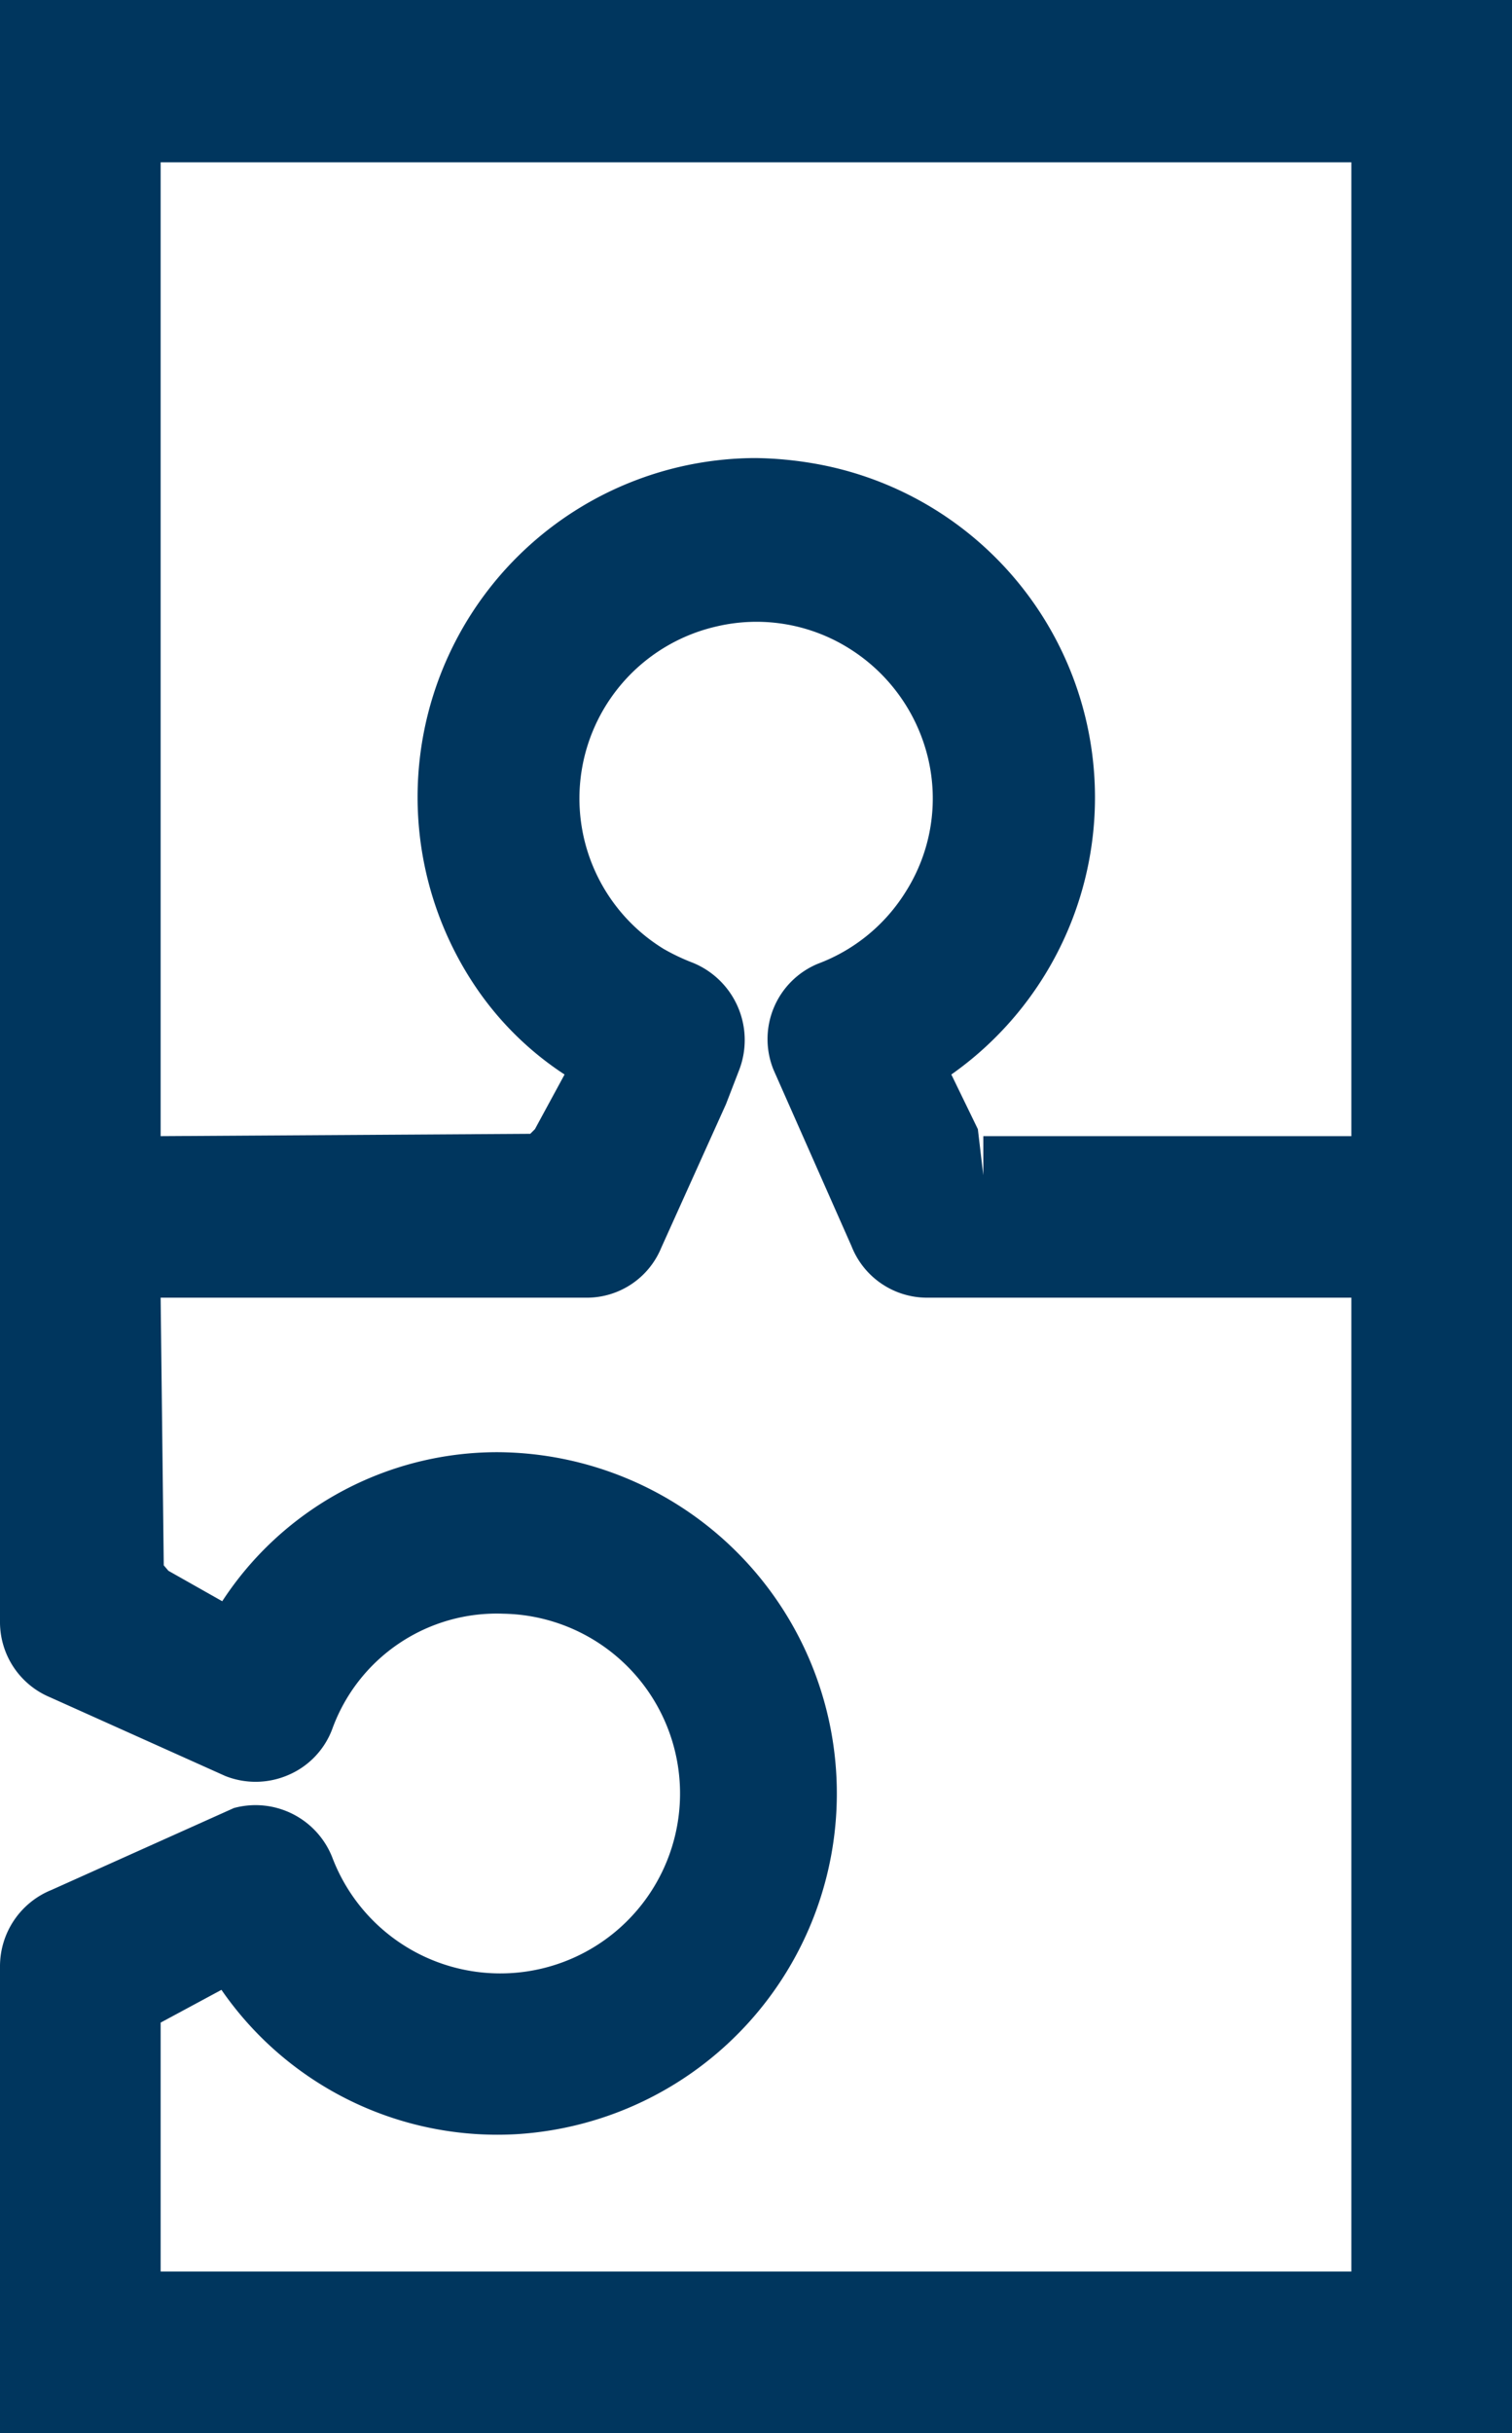
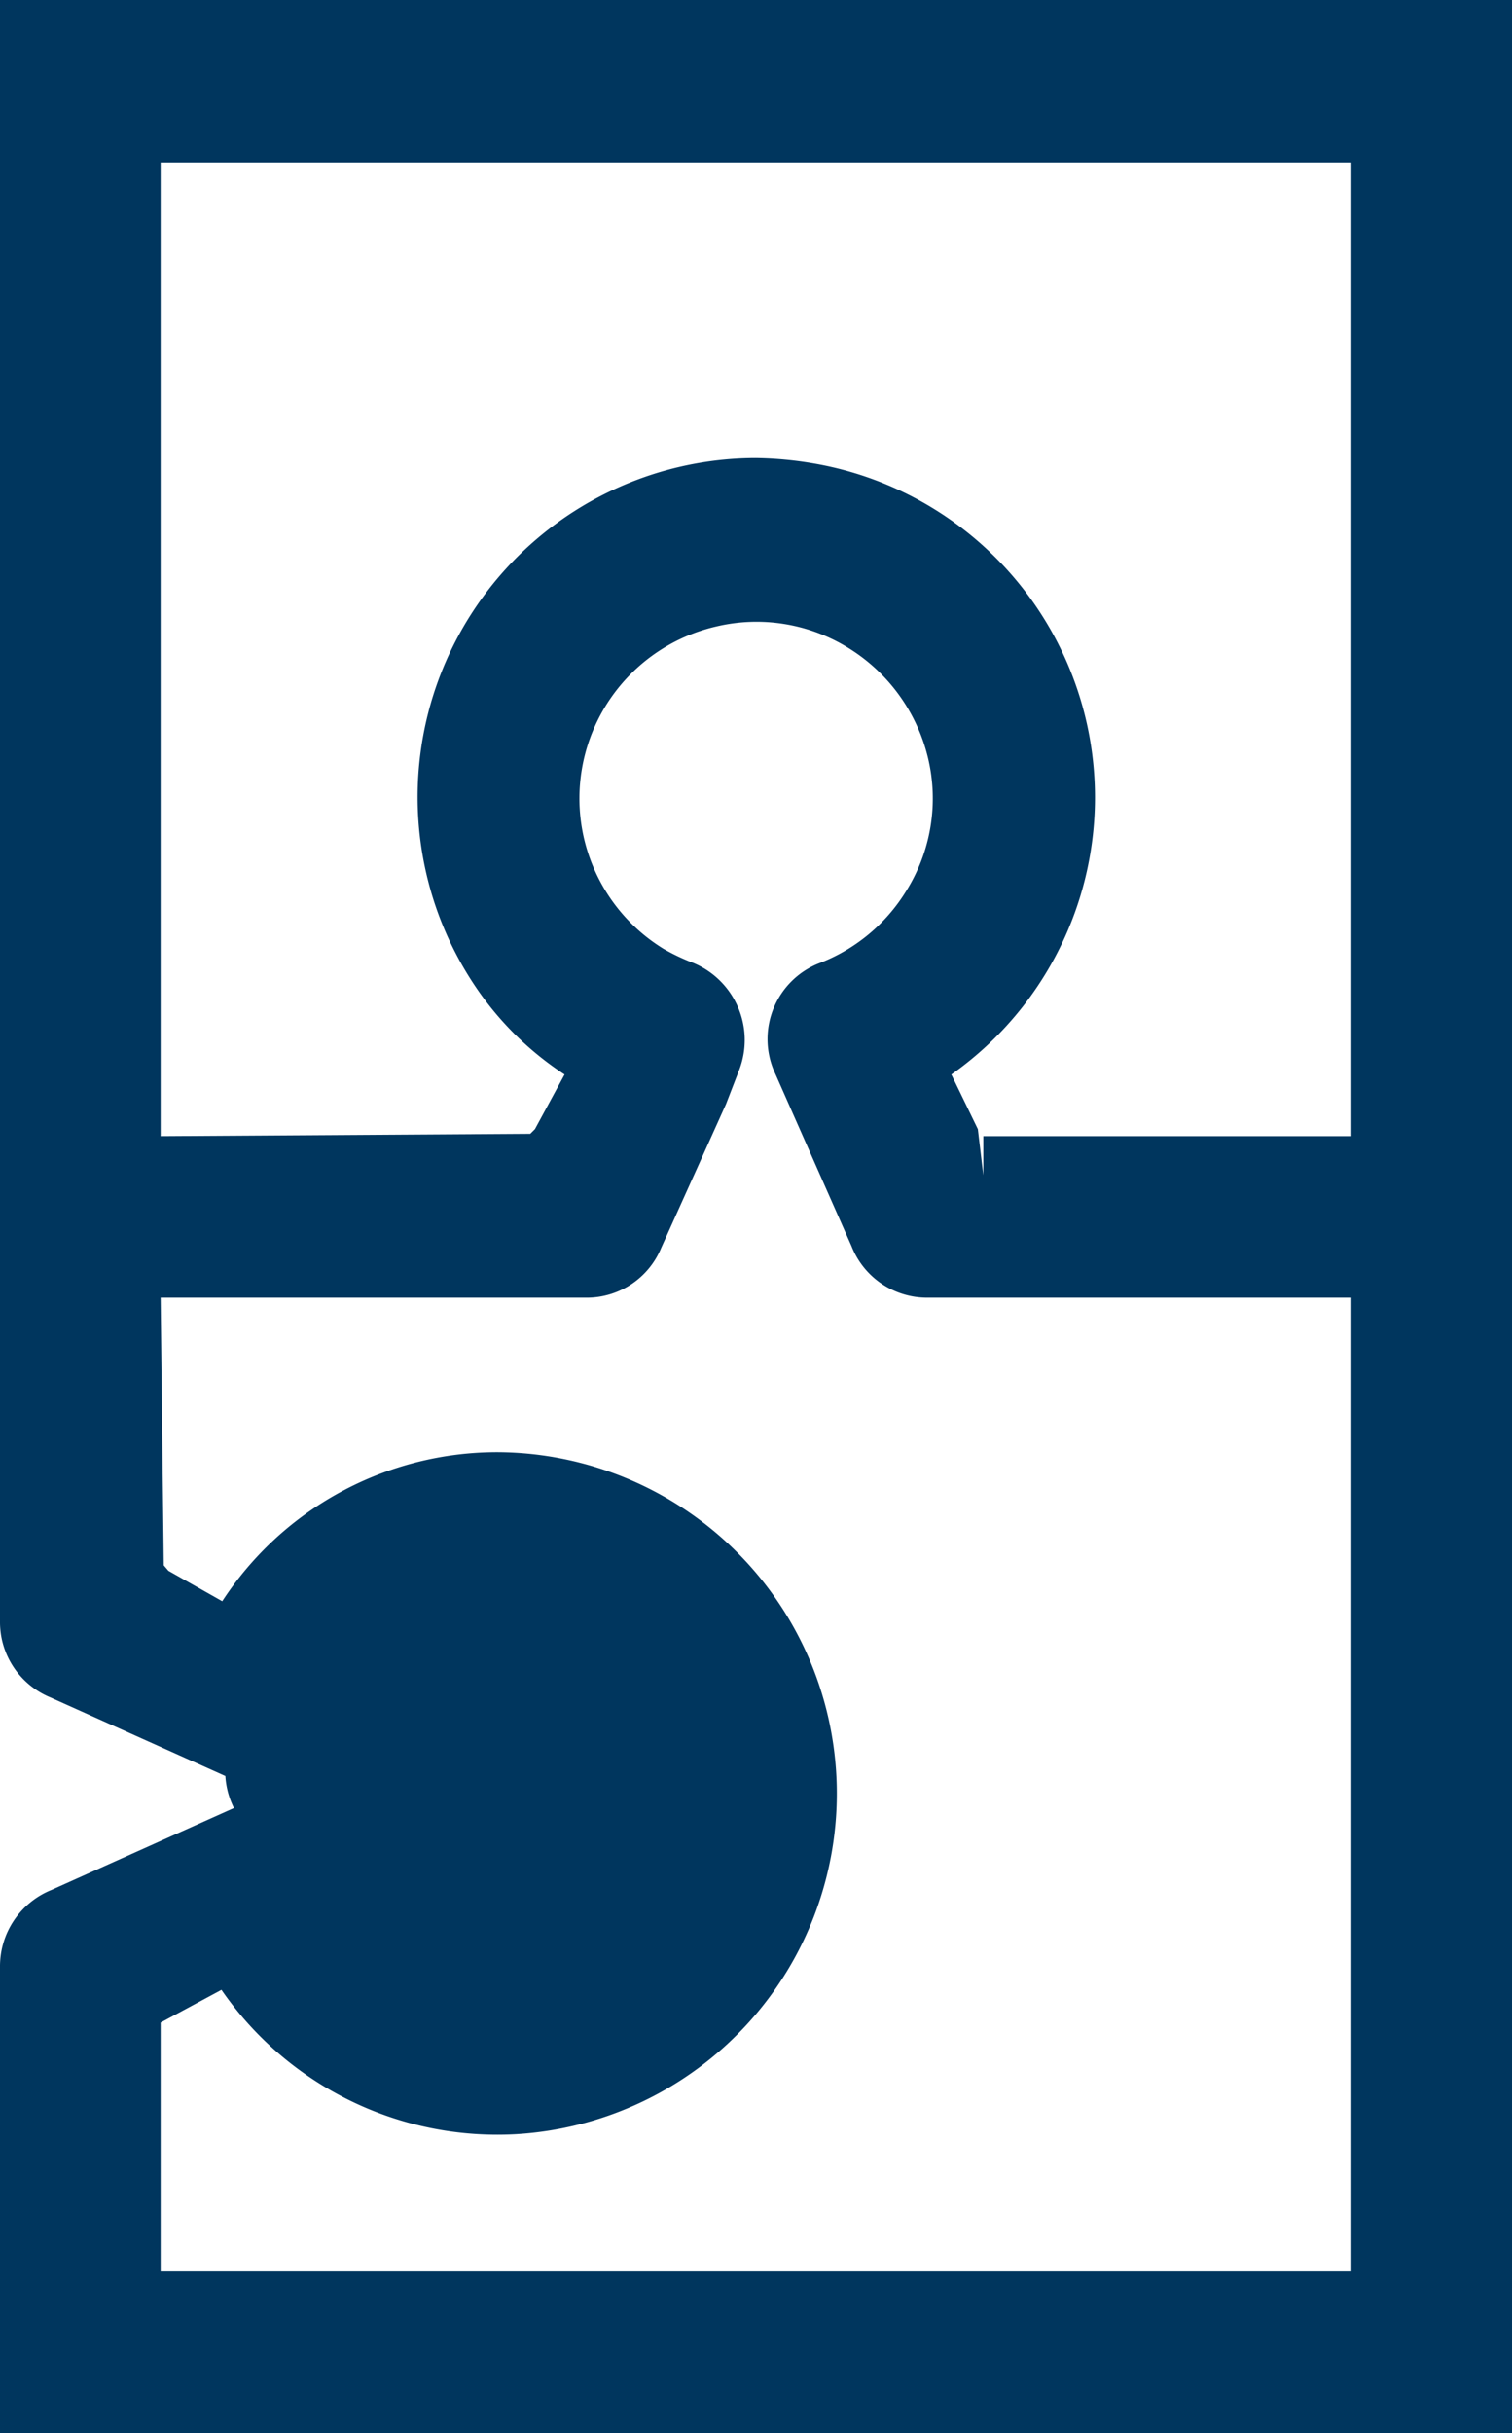
<svg xmlns="http://www.w3.org/2000/svg" width="19.39" height="31.18" viewBox="0 0 19.39 31.18">
  <defs>
    <style>
      .cls-1 {
        fill: #00365e;
      }
    </style>
  </defs>
  <g id="Ebene_2" data-name="Ebene 2">
    <g id="Ebene_1-2" data-name="Ebene 1">
-       <path class="cls-1" d="M0,0V20.78a1.044,1.044,0,0,0,.64.97l2.25,1.01a1.054,1.054,0,0,0,.8-.01,1.034,1.034,0,0,0,.57-.59,2.243,2.243,0,0,1,2.2-1.48,2.305,2.305,0,1,1-2.2,3.12A1.058,1.058,0,0,0,3,23.17L.66,24.22A1.055,1.055,0,0,0,0,25.2v5.98H19.39V0ZM2.06,2.08H17.33V14.56H12.61v.5l-.07-.59-.34-.7a4.343,4.343,0,0,0-1.76-7.83,4.762,4.762,0,0,0-.75-.07,4.345,4.345,0,0,0-3.54,6.85,4.049,4.049,0,0,0,1.09,1.05l-.38.7-.06.06-4.74.03ZM6.62,27.35a4.374,4.374,0,0,0-.23-8.74,4.212,4.212,0,0,0-3.54,1.91l-.69-.39-.06-.07-.04-3.43H7.51a1.033,1.033,0,0,0,.97-.64l.83-1.84.17-.44a1.07,1.07,0,0,0-.59-1.37,2.644,2.644,0,0,1-.38-.18,2.261,2.261,0,0,1,.67-4.13,2.238,2.238,0,0,1,1.71.28,2.282,2.282,0,0,1,1.01,1.4,2.232,2.232,0,0,1-.28,1.71,2.256,2.256,0,0,1-1.13.93,1.045,1.045,0,0,0-.57,1.36l1,2.26a1.041,1.041,0,0,0,.97.66h5.44V29.11H2.06V25.92l.78-.42a4.3,4.3,0,0,0,3.78,1.85Z" />
+       <path class="cls-1" d="M0,0V20.78a1.044,1.044,0,0,0,.64.97l2.25,1.01A1.058,1.058,0,0,0,3,23.17L.66,24.22A1.055,1.055,0,0,0,0,25.2v5.98H19.39V0ZM2.06,2.08H17.33V14.56H12.61v.5l-.07-.59-.34-.7a4.343,4.343,0,0,0-1.76-7.83,4.762,4.762,0,0,0-.75-.07,4.345,4.345,0,0,0-3.54,6.85,4.049,4.049,0,0,0,1.09,1.05l-.38.7-.06.06-4.74.03ZM6.62,27.35a4.374,4.374,0,0,0-.23-8.74,4.212,4.212,0,0,0-3.54,1.91l-.69-.39-.06-.07-.04-3.43H7.51a1.033,1.033,0,0,0,.97-.64l.83-1.84.17-.44a1.07,1.07,0,0,0-.59-1.37,2.644,2.644,0,0,1-.38-.18,2.261,2.261,0,0,1,.67-4.13,2.238,2.238,0,0,1,1.71.28,2.282,2.282,0,0,1,1.01,1.4,2.232,2.232,0,0,1-.28,1.71,2.256,2.256,0,0,1-1.13.93,1.045,1.045,0,0,0-.57,1.36l1,2.26a1.041,1.041,0,0,0,.97.66h5.44V29.11H2.06V25.92l.78-.42a4.3,4.3,0,0,0,3.78,1.85Z" />
    </g>
  </g>
</svg>